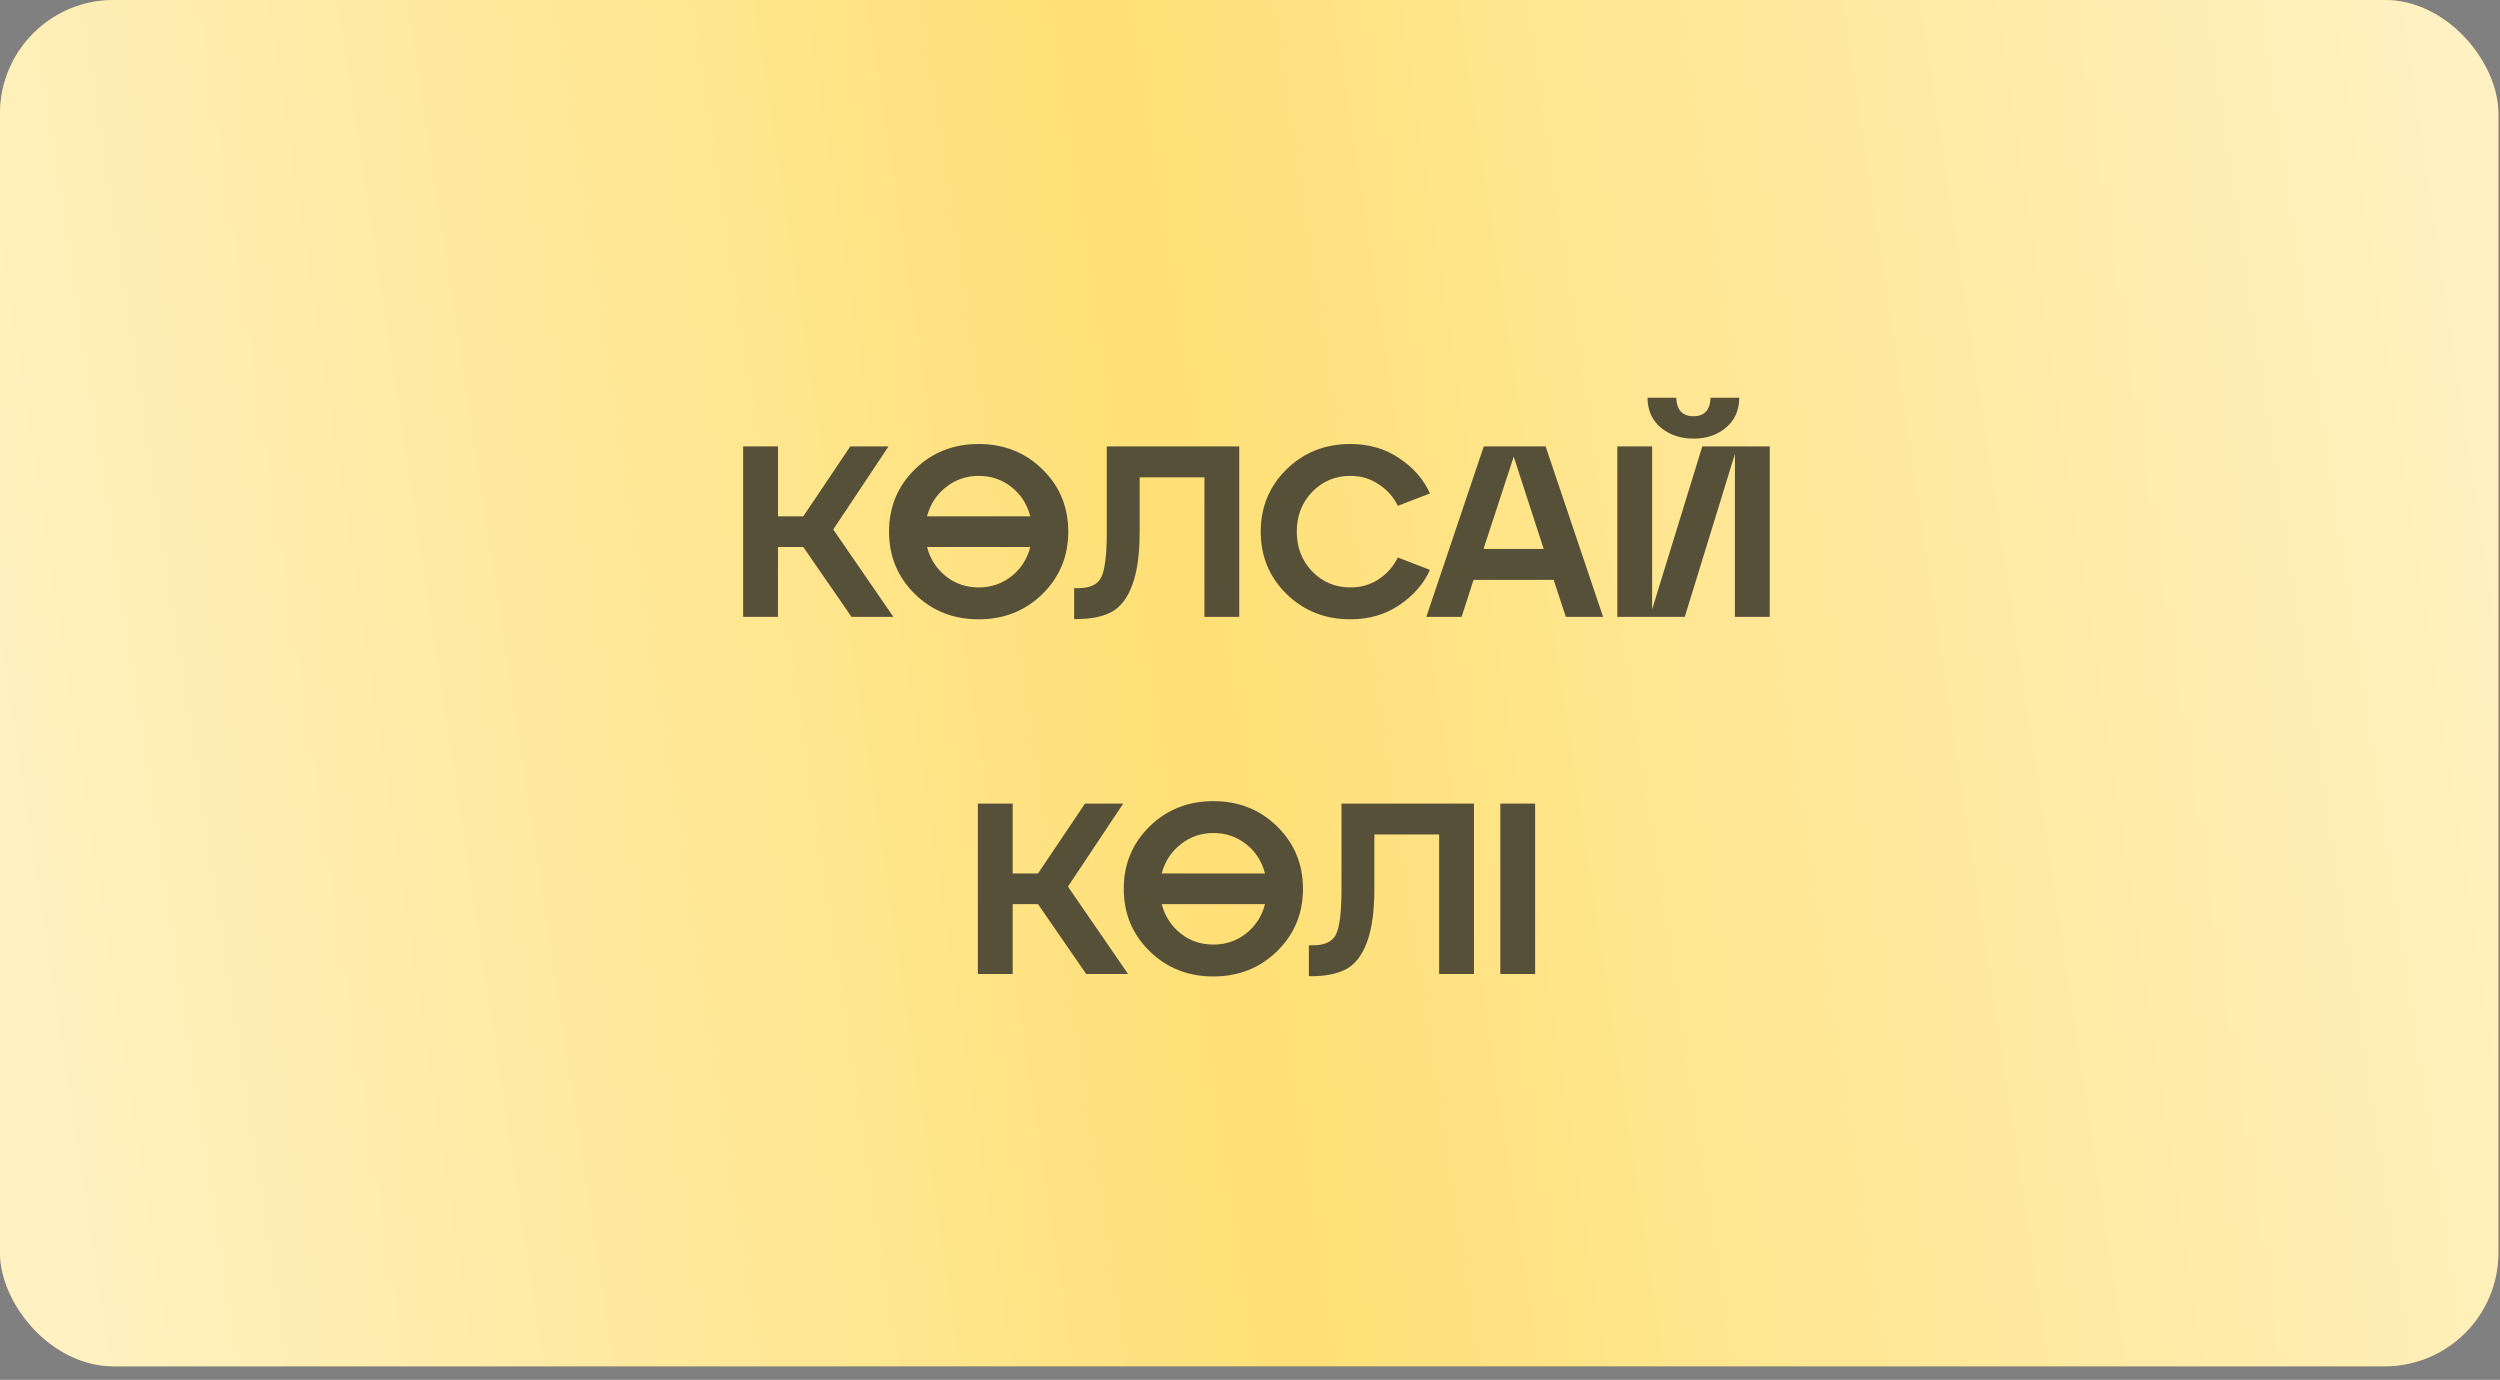
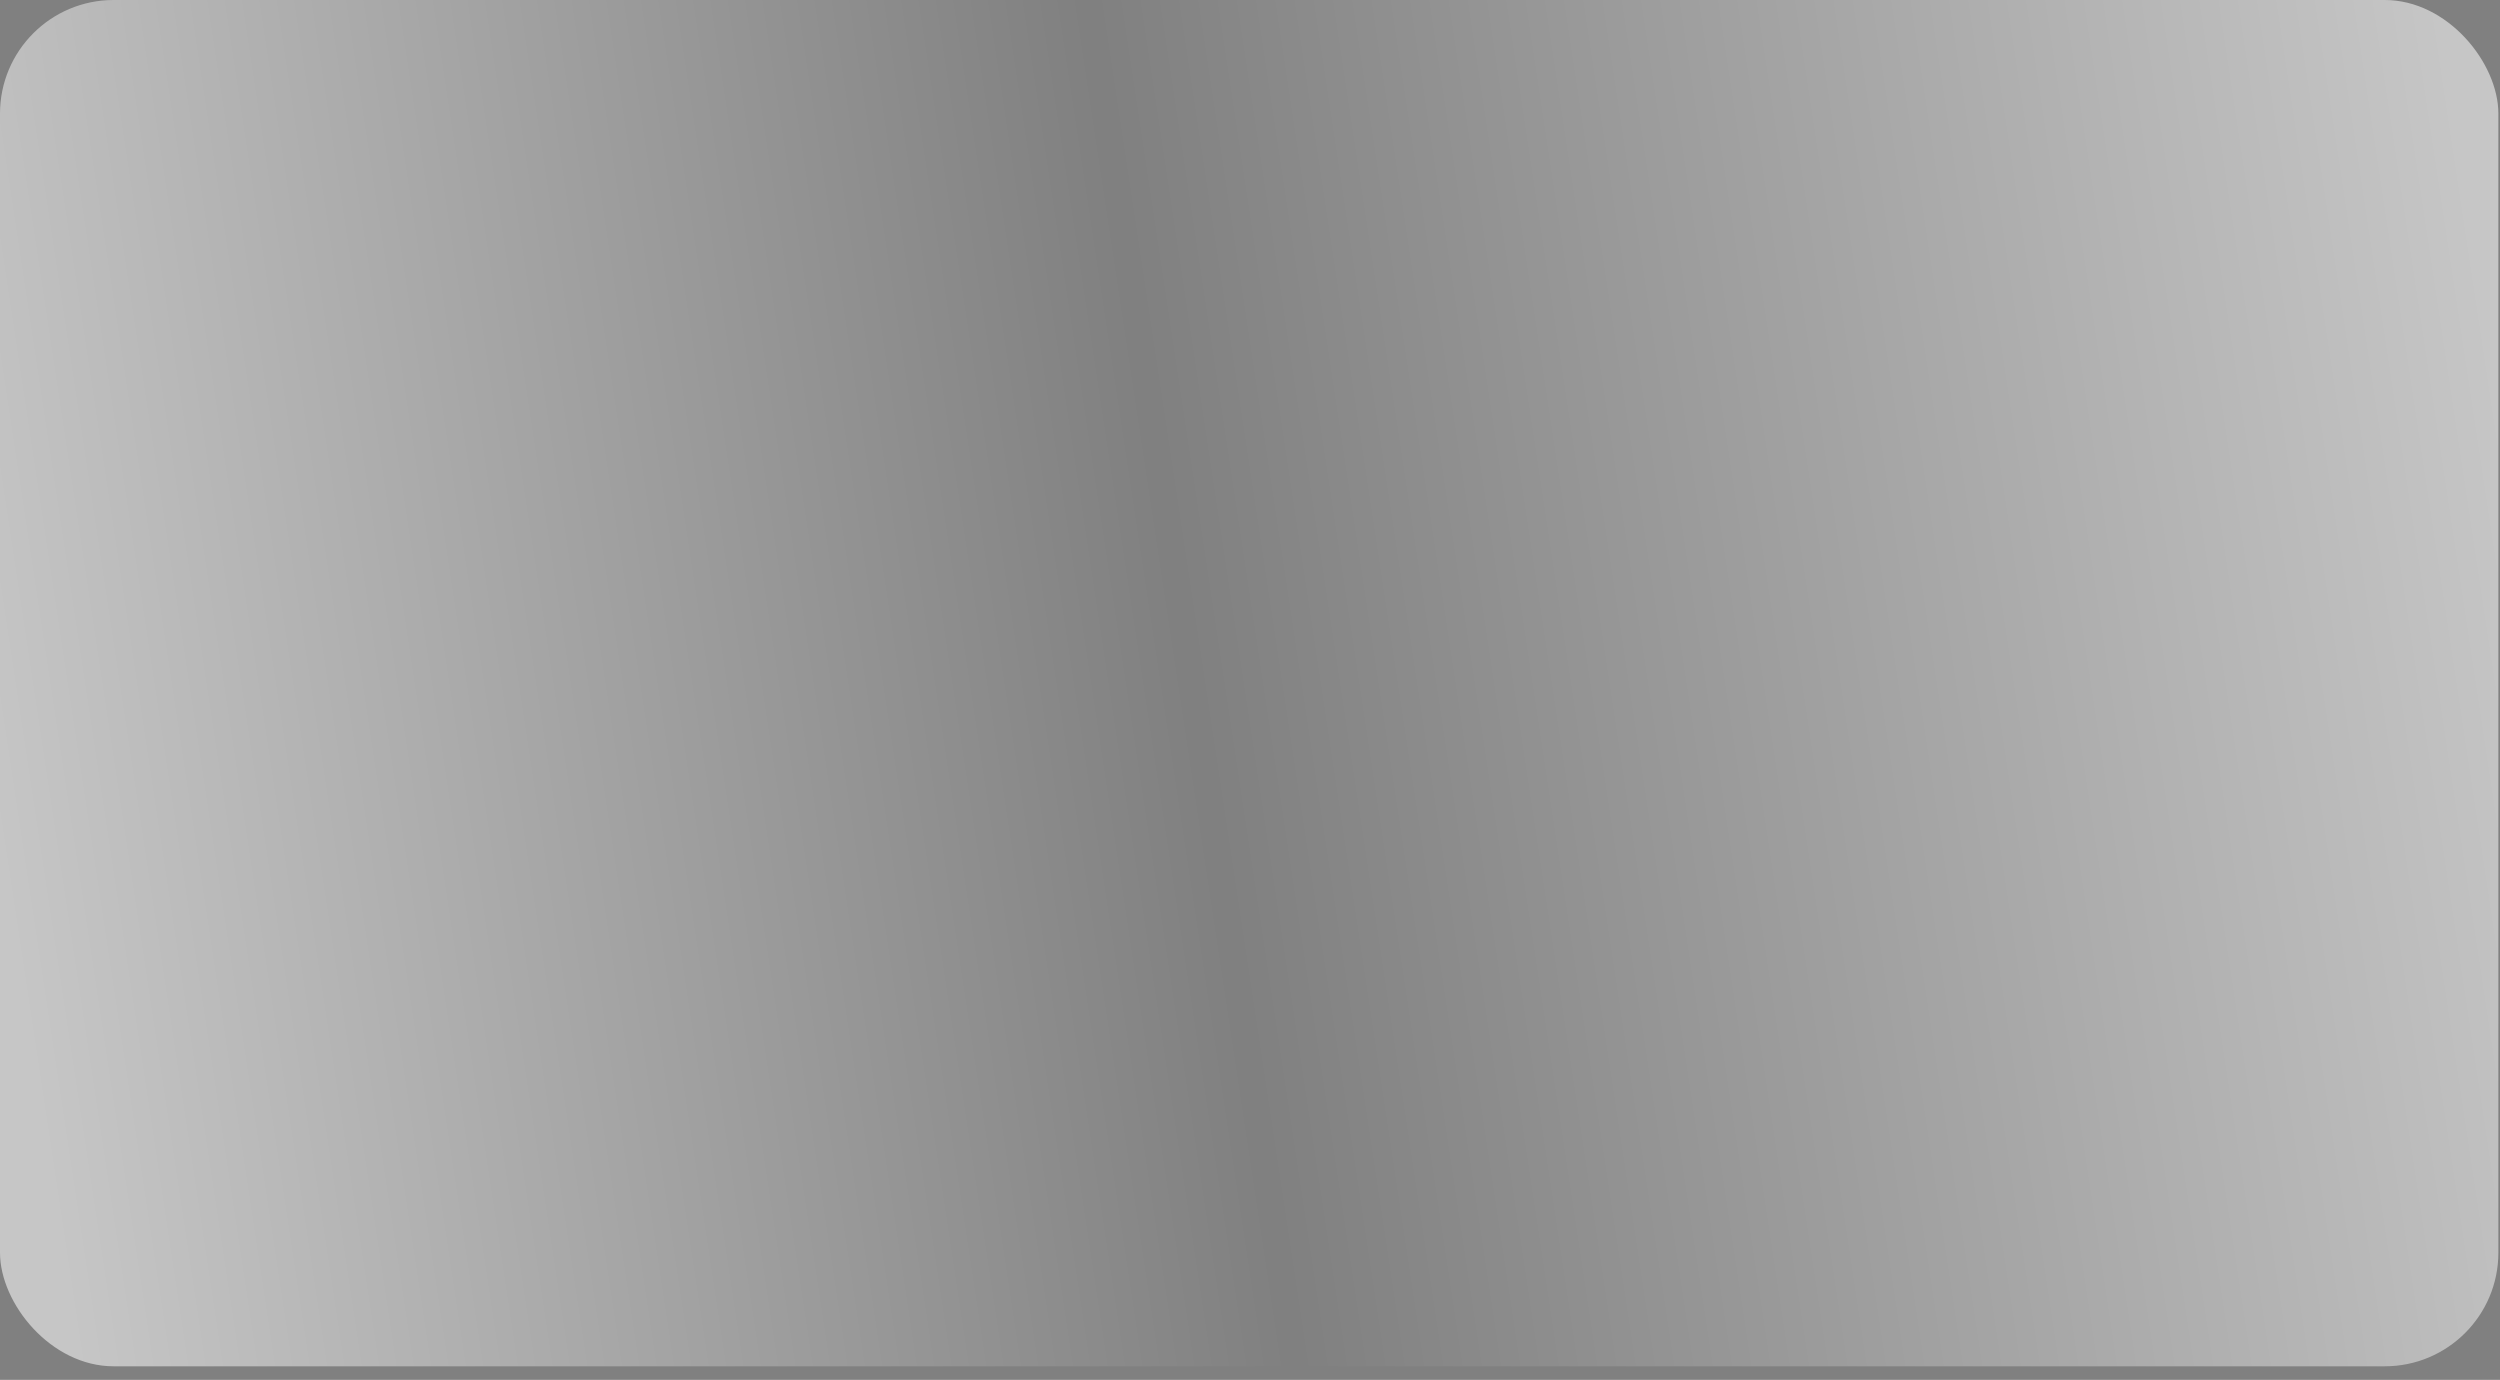
<svg xmlns="http://www.w3.org/2000/svg" width="154" height="85" viewBox="0 0 154 85" fill="none">
  <rect x="0" y="0" width="154" height="85" fill="#808080" stroke="none" />
-   <rect width="153.9" height="84.164" rx="7" fill="#FFE076" />
  <rect width="153.9" height="84.164" rx="7" fill="url(#paint0_linear_217_225)" fill-opacity="0.55" />
-   <path d="M54.733 27.5L51.328 32.615L55.033 38H52.453L49.483 33.695H47.923V38H45.778V27.5H47.923V31.805H49.483L52.378 27.5H54.733ZM56.355 28.91C57.415 27.87 58.725 27.35 60.285 27.35C61.845 27.35 63.155 27.87 64.215 28.91C65.275 29.95 65.805 31.23 65.805 32.75C65.805 34.27 65.275 35.55 64.215 36.59C63.155 37.63 61.845 38.15 60.285 38.15C58.725 38.15 57.415 37.63 56.355 36.59C55.295 35.55 54.765 34.27 54.765 32.75C54.765 31.23 55.295 29.95 56.355 28.91ZM62.31 30.005C61.73 29.545 61.055 29.315 60.285 29.315C59.515 29.315 58.84 29.55 58.26 30.02C57.68 30.48 57.295 31.075 57.105 31.805H63.465C63.275 31.065 62.89 30.465 62.31 30.005ZM58.26 35.495C58.84 35.955 59.515 36.185 60.285 36.185C61.055 36.185 61.73 35.955 62.31 35.495C62.89 35.035 63.275 34.435 63.465 33.695H57.105C57.295 34.425 57.68 35.025 58.26 35.495ZM66.303 38.135H66.168V36.23H66.423C67.143 36.23 67.613 36.01 67.833 35.57C68.063 35.12 68.178 34.18 68.178 32.75V27.5H76.338V38H74.193V29.405H70.203V32.75C70.203 34.13 70.053 35.22 69.753 36.02C69.463 36.82 69.043 37.375 68.493 37.685C67.943 37.985 67.213 38.135 66.303 38.135ZM79.251 36.59C78.191 35.55 77.661 34.27 77.661 32.75C77.661 31.23 78.191 29.95 79.251 28.91C80.311 27.87 81.621 27.35 83.181 27.35C84.331 27.35 85.341 27.645 86.211 28.235C87.081 28.825 87.706 29.545 88.086 30.395L86.106 31.16C85.846 30.62 85.456 30.18 84.936 29.84C84.426 29.49 83.841 29.315 83.181 29.315C82.251 29.315 81.466 29.645 80.826 30.305C80.196 30.965 79.881 31.78 79.881 32.75C79.881 33.72 80.196 34.535 80.826 35.195C81.466 35.855 82.251 36.185 83.181 36.185C83.841 36.185 84.426 36.015 84.936 35.675C85.456 35.325 85.846 34.88 86.106 34.34L88.086 35.105C87.706 35.955 87.081 36.675 86.211 37.265C85.341 37.855 84.331 38.15 83.181 38.15C81.621 38.15 80.311 37.63 79.251 36.59ZM98.75 38H96.455L95.705 35.72H90.77L90.035 38H87.86L91.4 27.5H95.21L98.75 38ZM93.245 28.13L91.385 33.815H95.09L93.245 28.13ZM106.301 26.36C105.761 26.8 105.101 27.02 104.321 27.02C103.541 27.02 102.876 26.8 102.326 26.36C101.776 25.91 101.496 25.29 101.486 24.5H103.256C103.286 25.26 103.641 25.64 104.321 25.64C104.991 25.64 105.341 25.26 105.371 24.5H107.141C107.131 25.29 106.851 25.91 106.301 26.36ZM101.771 37.535L104.861 27.5H109.016V38H106.871V27.965L103.781 38H99.626V27.5H101.771V37.535ZM69.191 49.5L65.786 54.615L69.491 60H66.911L63.941 55.695H62.381V60H60.236V49.5H62.381V53.805H63.941L66.836 49.5H69.191ZM70.813 50.91C71.873 49.87 73.183 49.35 74.743 49.35C76.303 49.35 77.613 49.87 78.673 50.91C79.733 51.95 80.263 53.23 80.263 54.75C80.263 56.27 79.733 57.55 78.673 58.59C77.613 59.63 76.303 60.15 74.743 60.15C73.183 60.15 71.873 59.63 70.813 58.59C69.753 57.55 69.223 56.27 69.223 54.75C69.223 53.23 69.753 51.95 70.813 50.91ZM76.768 52.005C76.188 51.545 75.513 51.315 74.743 51.315C73.973 51.315 73.298 51.55 72.718 52.02C72.138 52.48 71.753 53.075 71.563 53.805H77.923C77.733 53.065 77.348 52.465 76.768 52.005ZM72.718 57.495C73.298 57.955 73.973 58.185 74.743 58.185C75.513 58.185 76.188 57.955 76.768 57.495C77.348 57.035 77.733 56.435 77.923 55.695H71.563C71.753 56.425 72.138 57.025 72.718 57.495ZM80.761 60.135H80.626V58.23H80.881C81.601 58.23 82.071 58.01 82.291 57.57C82.521 57.12 82.636 56.18 82.636 54.75V49.5H90.796V60H88.651V51.405H84.661V54.75C84.661 56.13 84.511 57.22 84.211 58.02C83.921 58.82 83.501 59.375 82.951 59.685C82.401 59.985 81.671 60.135 80.761 60.135ZM94.564 60H92.419V49.5H94.564V60Z" fill="#575038" />
  <defs>
    <linearGradient id="paint0_linear_217_225" x1="151.014" y1="5.759" x2="-3.527" y2="29.139" gradientUnits="userSpaceOnUse">
      <stop stop-color="white" />
      <stop offset="0.526" stop-color="white" stop-opacity="0" />
      <stop offset="1" stop-color="white" />
    </linearGradient>
  </defs>
</svg>